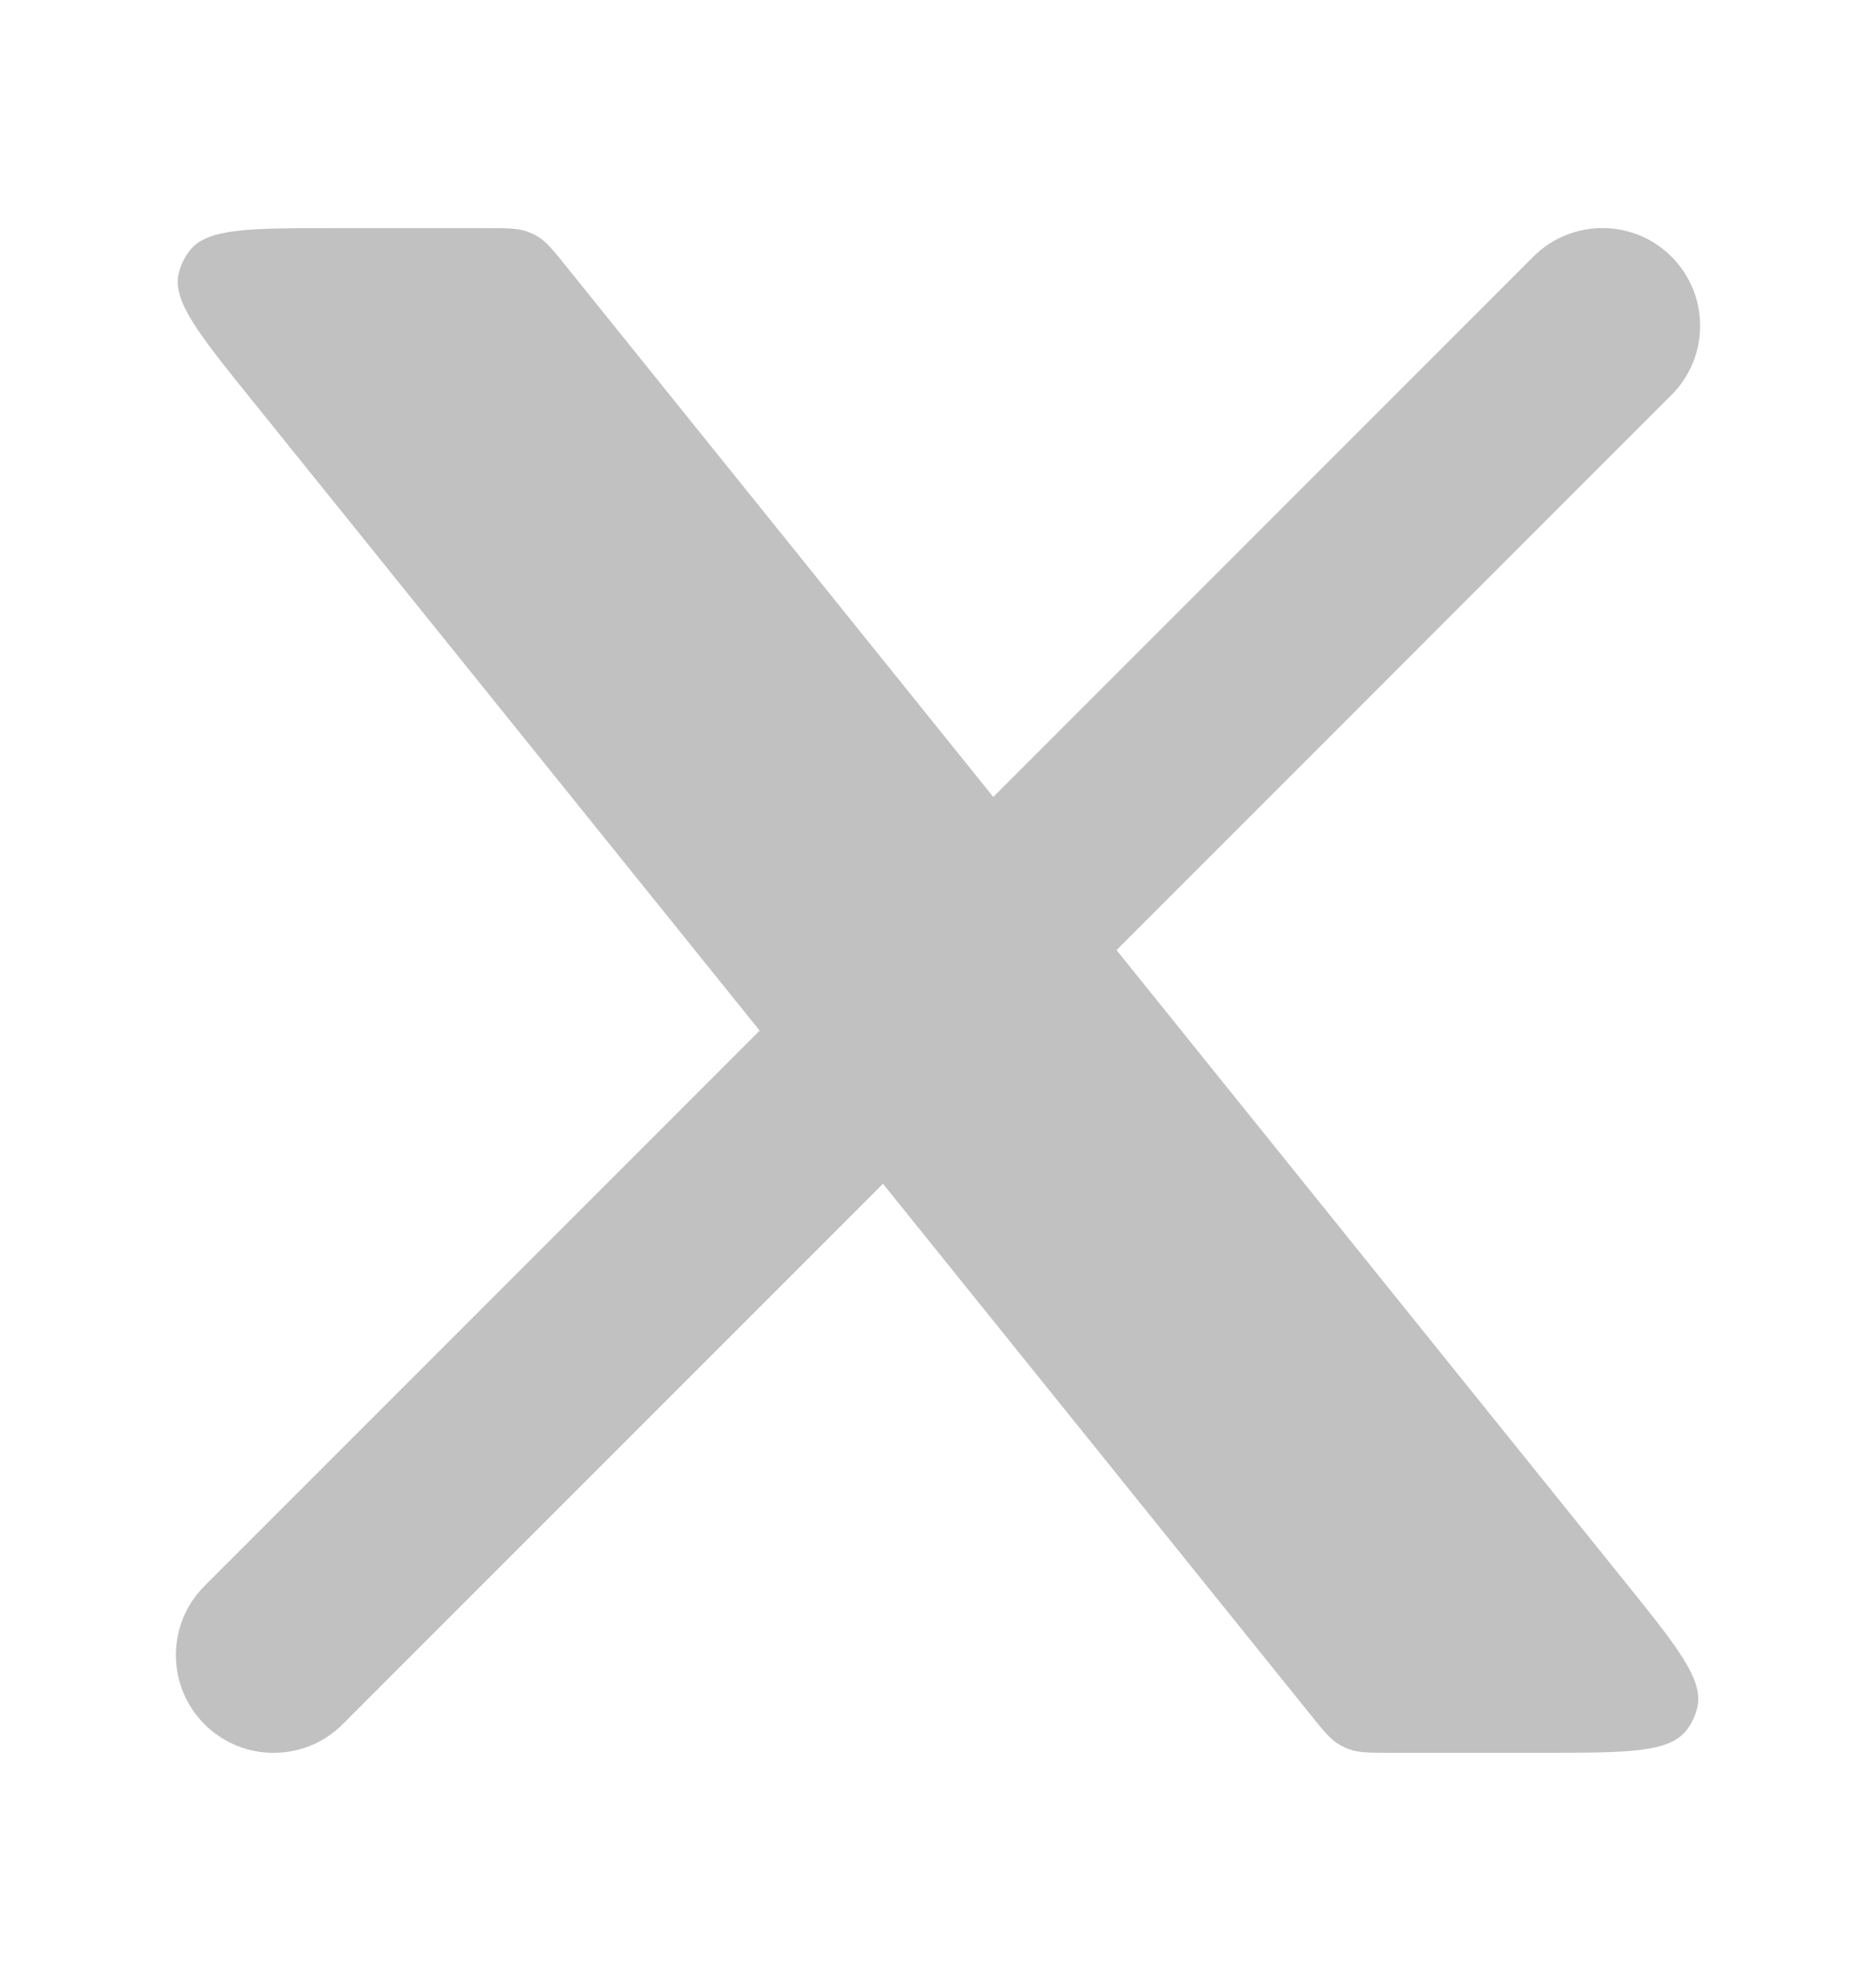
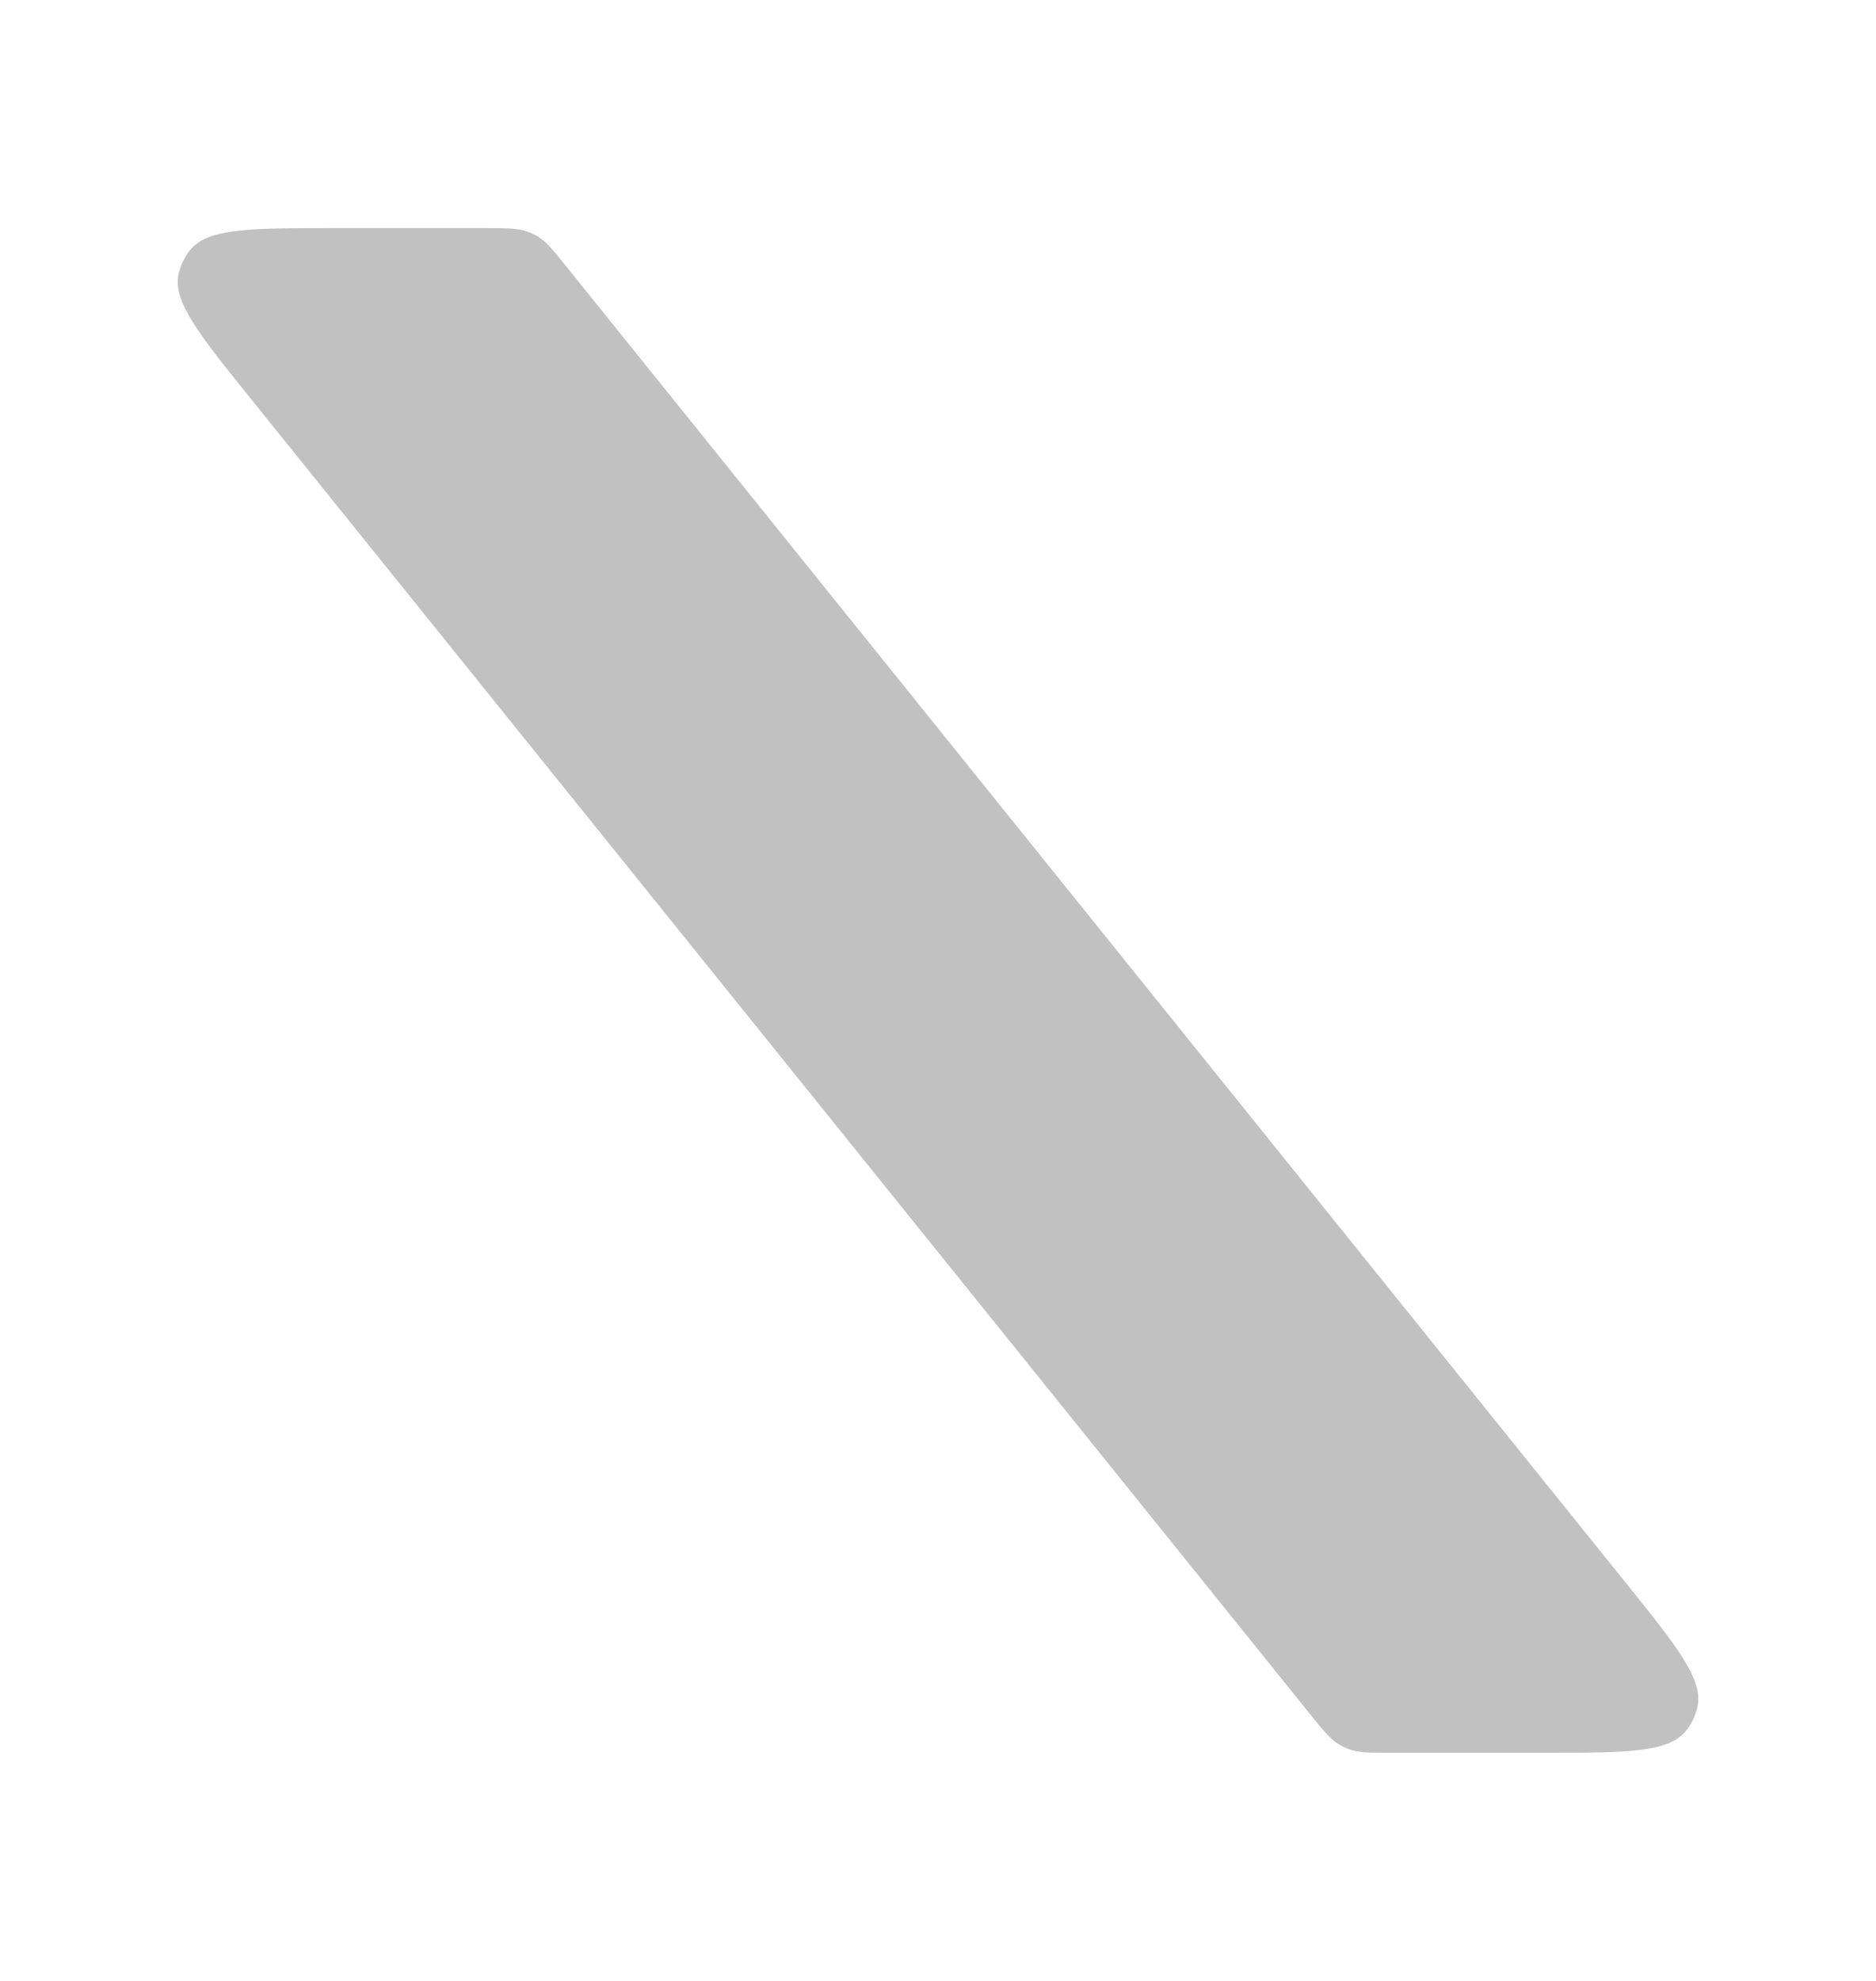
<svg xmlns="http://www.w3.org/2000/svg" width="18" height="19" viewBox="0 0 18 19" fill="none">
-   <path d="M1.962 15.212C1.596 15.578 1.596 16.172 1.962 16.538C2.328 16.904 2.922 16.904 3.288 16.538L1.962 15.212ZM16.038 3.788C16.404 3.422 16.404 2.828 16.038 2.462C15.672 2.096 15.078 2.096 14.712 2.462L16.038 3.788ZM3.288 16.538L8.913 10.913L7.587 9.587L1.962 15.212L3.288 16.538ZM10.413 9.413L16.038 3.788L14.712 2.462L9.087 8.087L10.413 9.413Z" fill="#C1C1C1" />
  <path d="M4.653 2.188H3.203C2.396 2.188 1.992 2.188 1.823 2.4C1.77 2.466 1.733 2.544 1.714 2.626C1.655 2.891 1.908 3.206 2.415 3.835L12.565 16.435C12.697 16.6 12.764 16.682 12.851 16.734C12.88 16.751 12.91 16.765 12.941 16.777C13.037 16.812 13.142 16.812 13.354 16.812H14.797C15.605 16.812 16.009 16.812 16.178 16.6C16.231 16.534 16.268 16.456 16.286 16.374C16.346 16.109 16.093 15.794 15.586 15.165L5.441 2.565C5.309 2.4 5.243 2.318 5.155 2.266C5.127 2.249 5.096 2.235 5.065 2.223C4.97 2.188 4.864 2.188 4.653 2.188Z" fill="#C1C1C1" />
</svg>